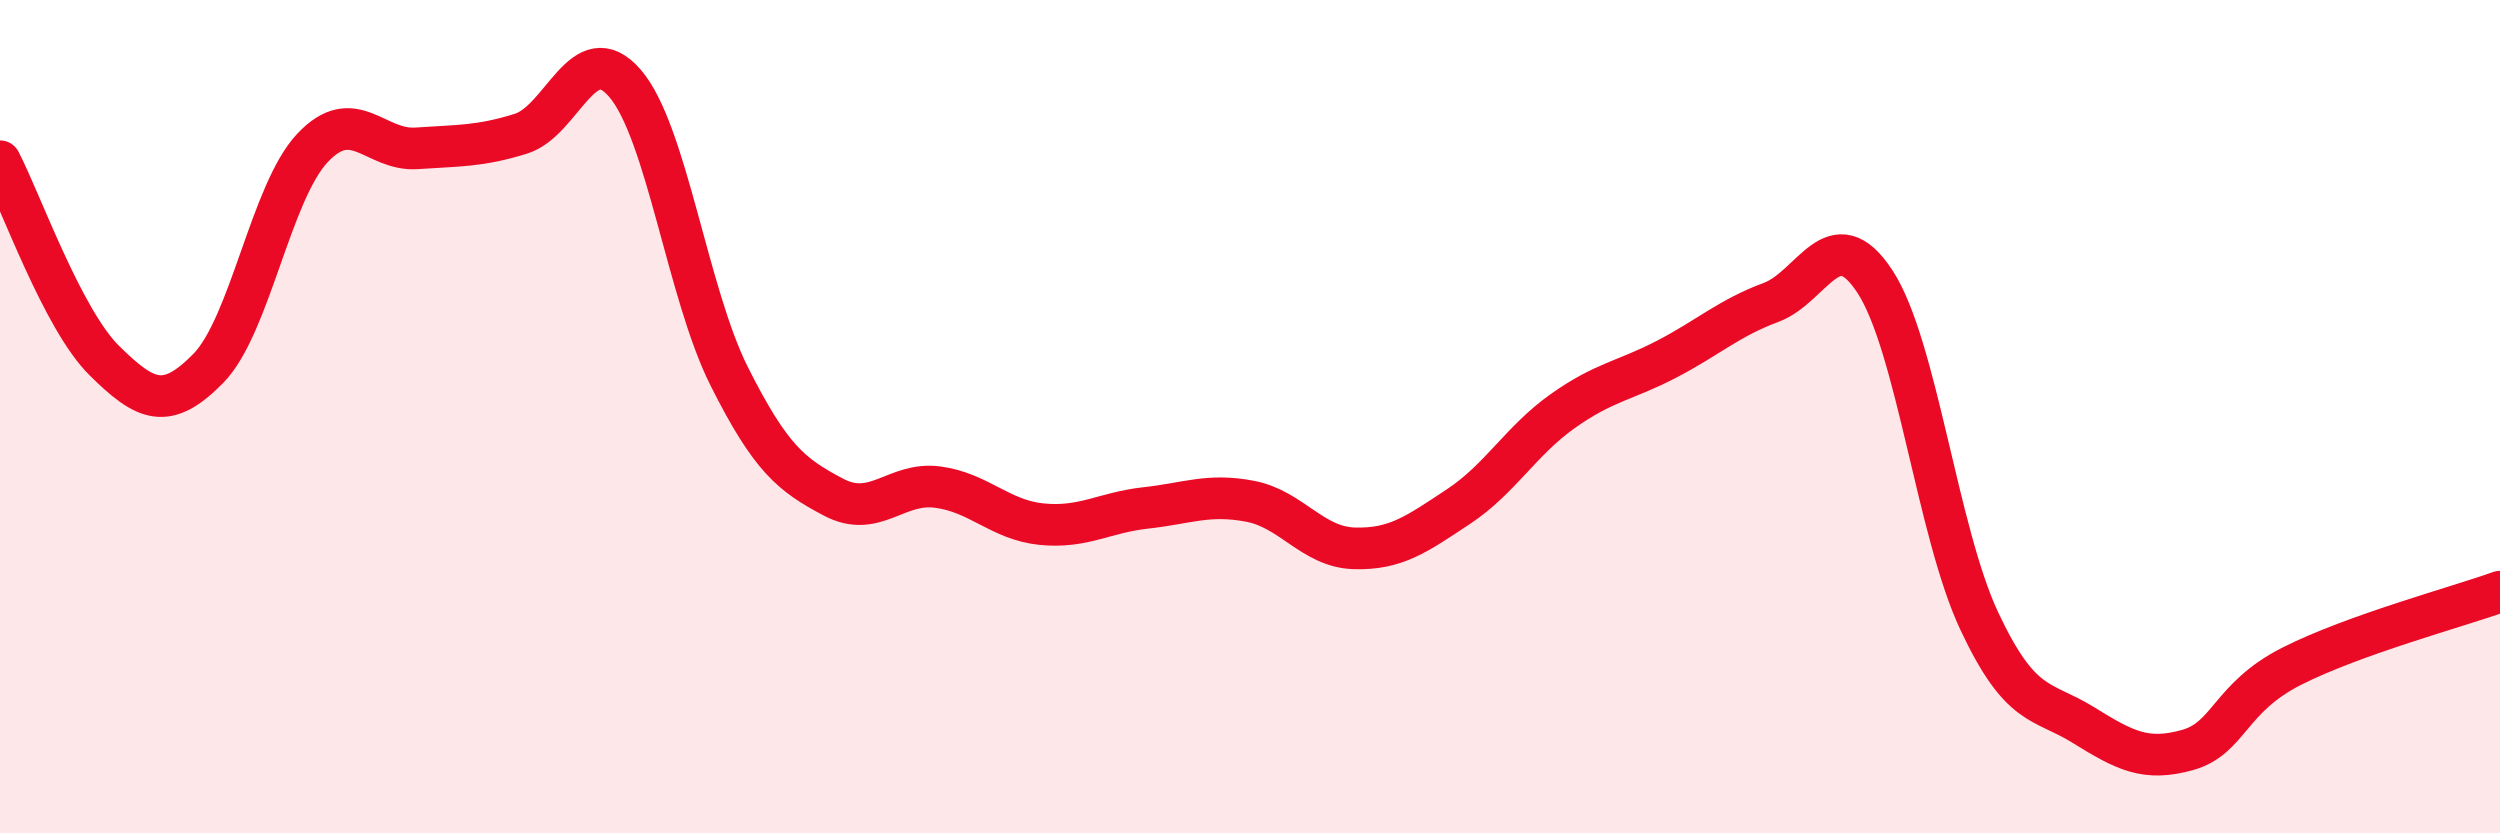
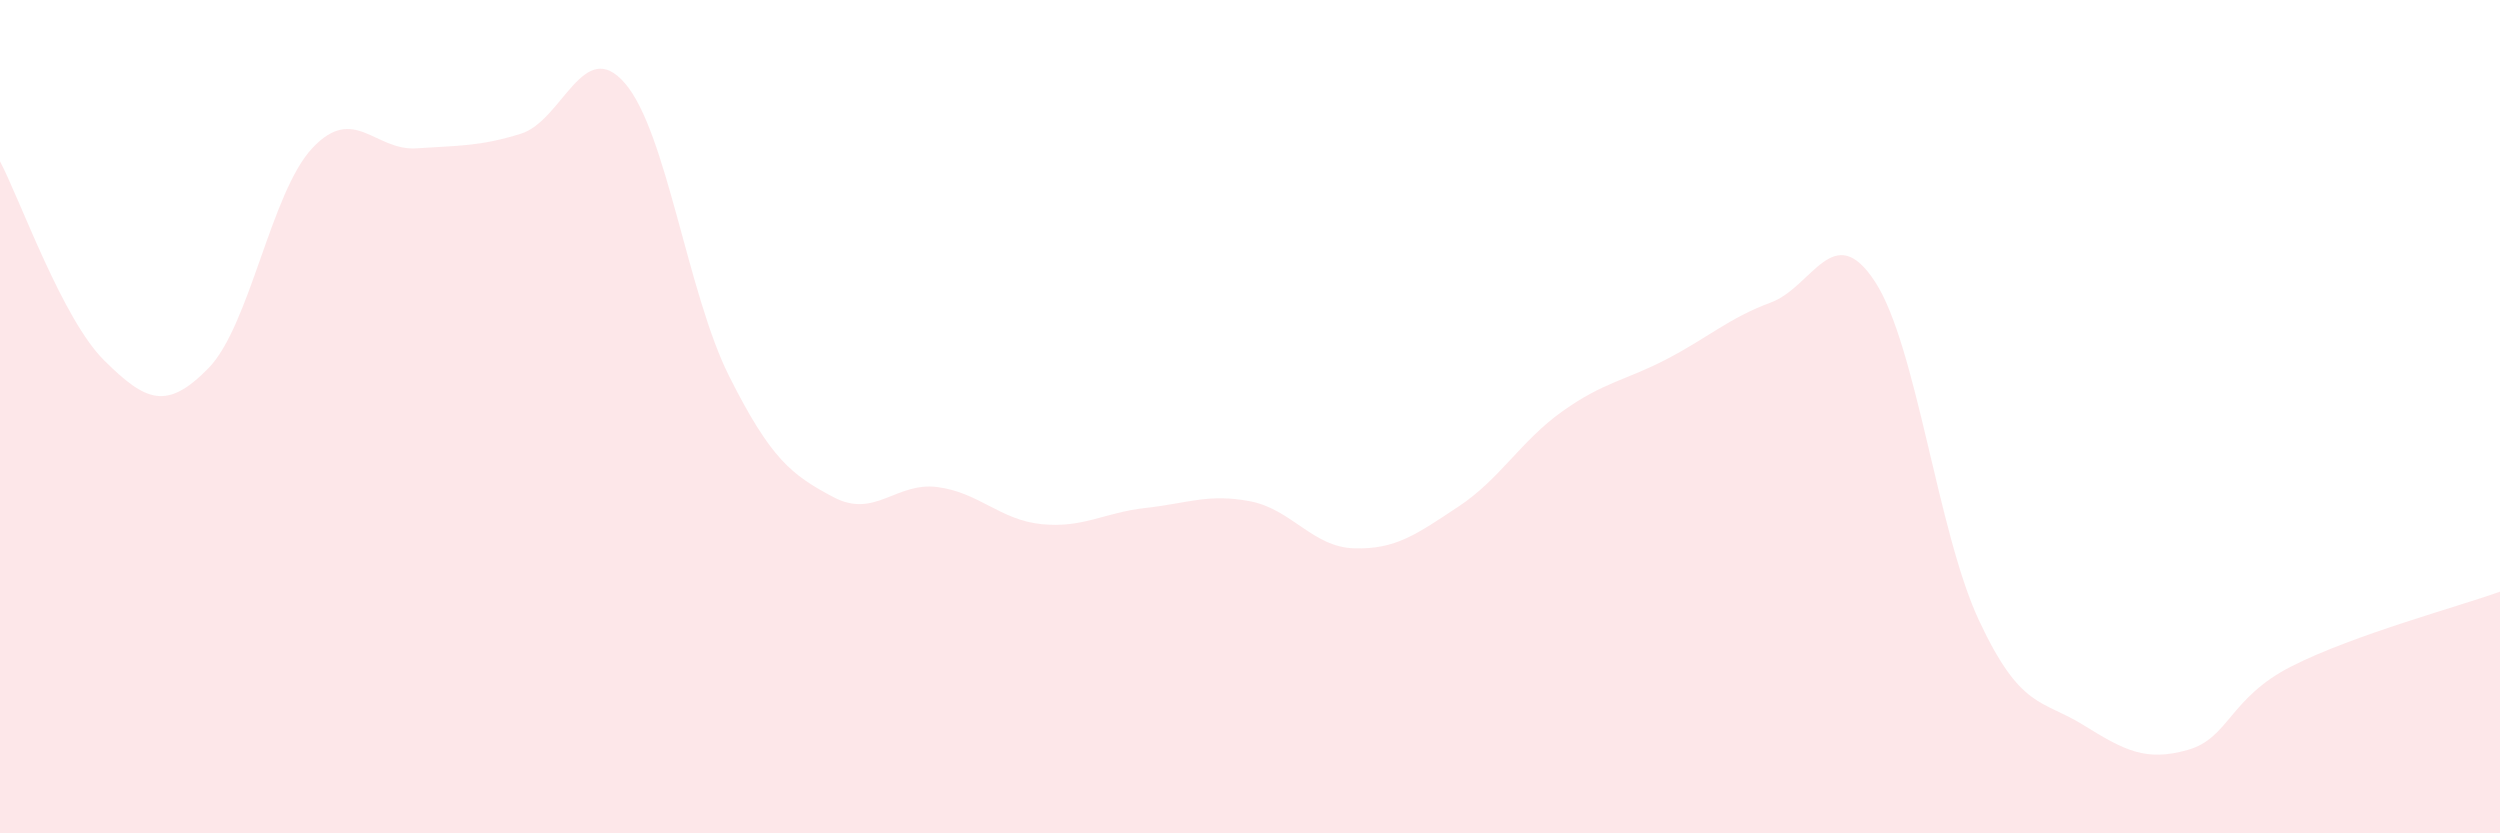
<svg xmlns="http://www.w3.org/2000/svg" width="60" height="20" viewBox="0 0 60 20">
  <path d="M 0,3.87 C 0.5,4.83 1.5,7.66 2.5,8.65 C 3.5,9.64 4,9.86 5,8.84 C 6,7.82 6.5,4.61 7.5,3.55 C 8.5,2.49 9,3.63 10,3.56 C 11,3.49 11.5,3.52 12.5,3.21 C 13.5,2.9 14,0.84 15,2 C 16,3.16 16.5,7.04 17.5,9.03 C 18.5,11.02 19,11.4 20,11.93 C 21,12.46 21.5,11.56 22.5,11.69 C 23.5,11.82 24,12.48 25,12.58 C 26,12.68 26.5,12.3 27.5,12.19 C 28.5,12.08 29,11.84 30,12.03 C 31,12.22 31.5,13.13 32.5,13.16 C 33.5,13.19 34,12.82 35,12.16 C 36,11.5 36.5,10.58 37.5,9.87 C 38.5,9.16 39,9.14 40,8.62 C 41,8.1 41.5,7.63 42.5,7.26 C 43.5,6.89 44,5.23 45,6.76 C 46,8.29 46.5,12.77 47.5,14.9 C 48.5,17.03 49,16.78 50,17.4 C 51,18.02 51.5,18.28 52.5,18 C 53.5,17.72 53.5,16.75 55,15.99 C 56.5,15.23 59,14.56 60,14.2L60 20L0 20Z" fill="#EB0A25" opacity="0.1" stroke-linecap="round" stroke-linejoin="round" />
-   <path d="M 0,3.87 C 0.5,4.83 1.5,7.66 2.5,8.65 C 3.5,9.64 4,9.86 5,8.84 C 6,7.82 6.5,4.61 7.5,3.55 C 8.5,2.49 9,3.63 10,3.56 C 11,3.49 11.5,3.52 12.5,3.21 C 13.5,2.9 14,0.84 15,2 C 16,3.16 16.5,7.04 17.5,9.03 C 18.5,11.02 19,11.4 20,11.93 C 21,12.46 21.5,11.56 22.5,11.69 C 23.5,11.82 24,12.48 25,12.58 C 26,12.68 26.5,12.3 27.5,12.19 C 28.5,12.08 29,11.84 30,12.03 C 31,12.22 31.5,13.13 32.5,13.16 C 33.5,13.19 34,12.82 35,12.16 C 36,11.5 36.5,10.58 37.5,9.87 C 38.5,9.16 39,9.14 40,8.62 C 41,8.1 41.5,7.63 42.5,7.26 C 43.5,6.89 44,5.23 45,6.76 C 46,8.29 46.5,12.77 47.5,14.9 C 48.5,17.03 49,16.78 50,17.4 C 51,18.02 51.5,18.28 52.5,18 C 53.5,17.72 53.5,16.75 55,15.99 C 56.5,15.23 59,14.56 60,14.2" stroke="#EB0A25" stroke-width="1" fill="none" stroke-linecap="round" stroke-linejoin="round" />
</svg>